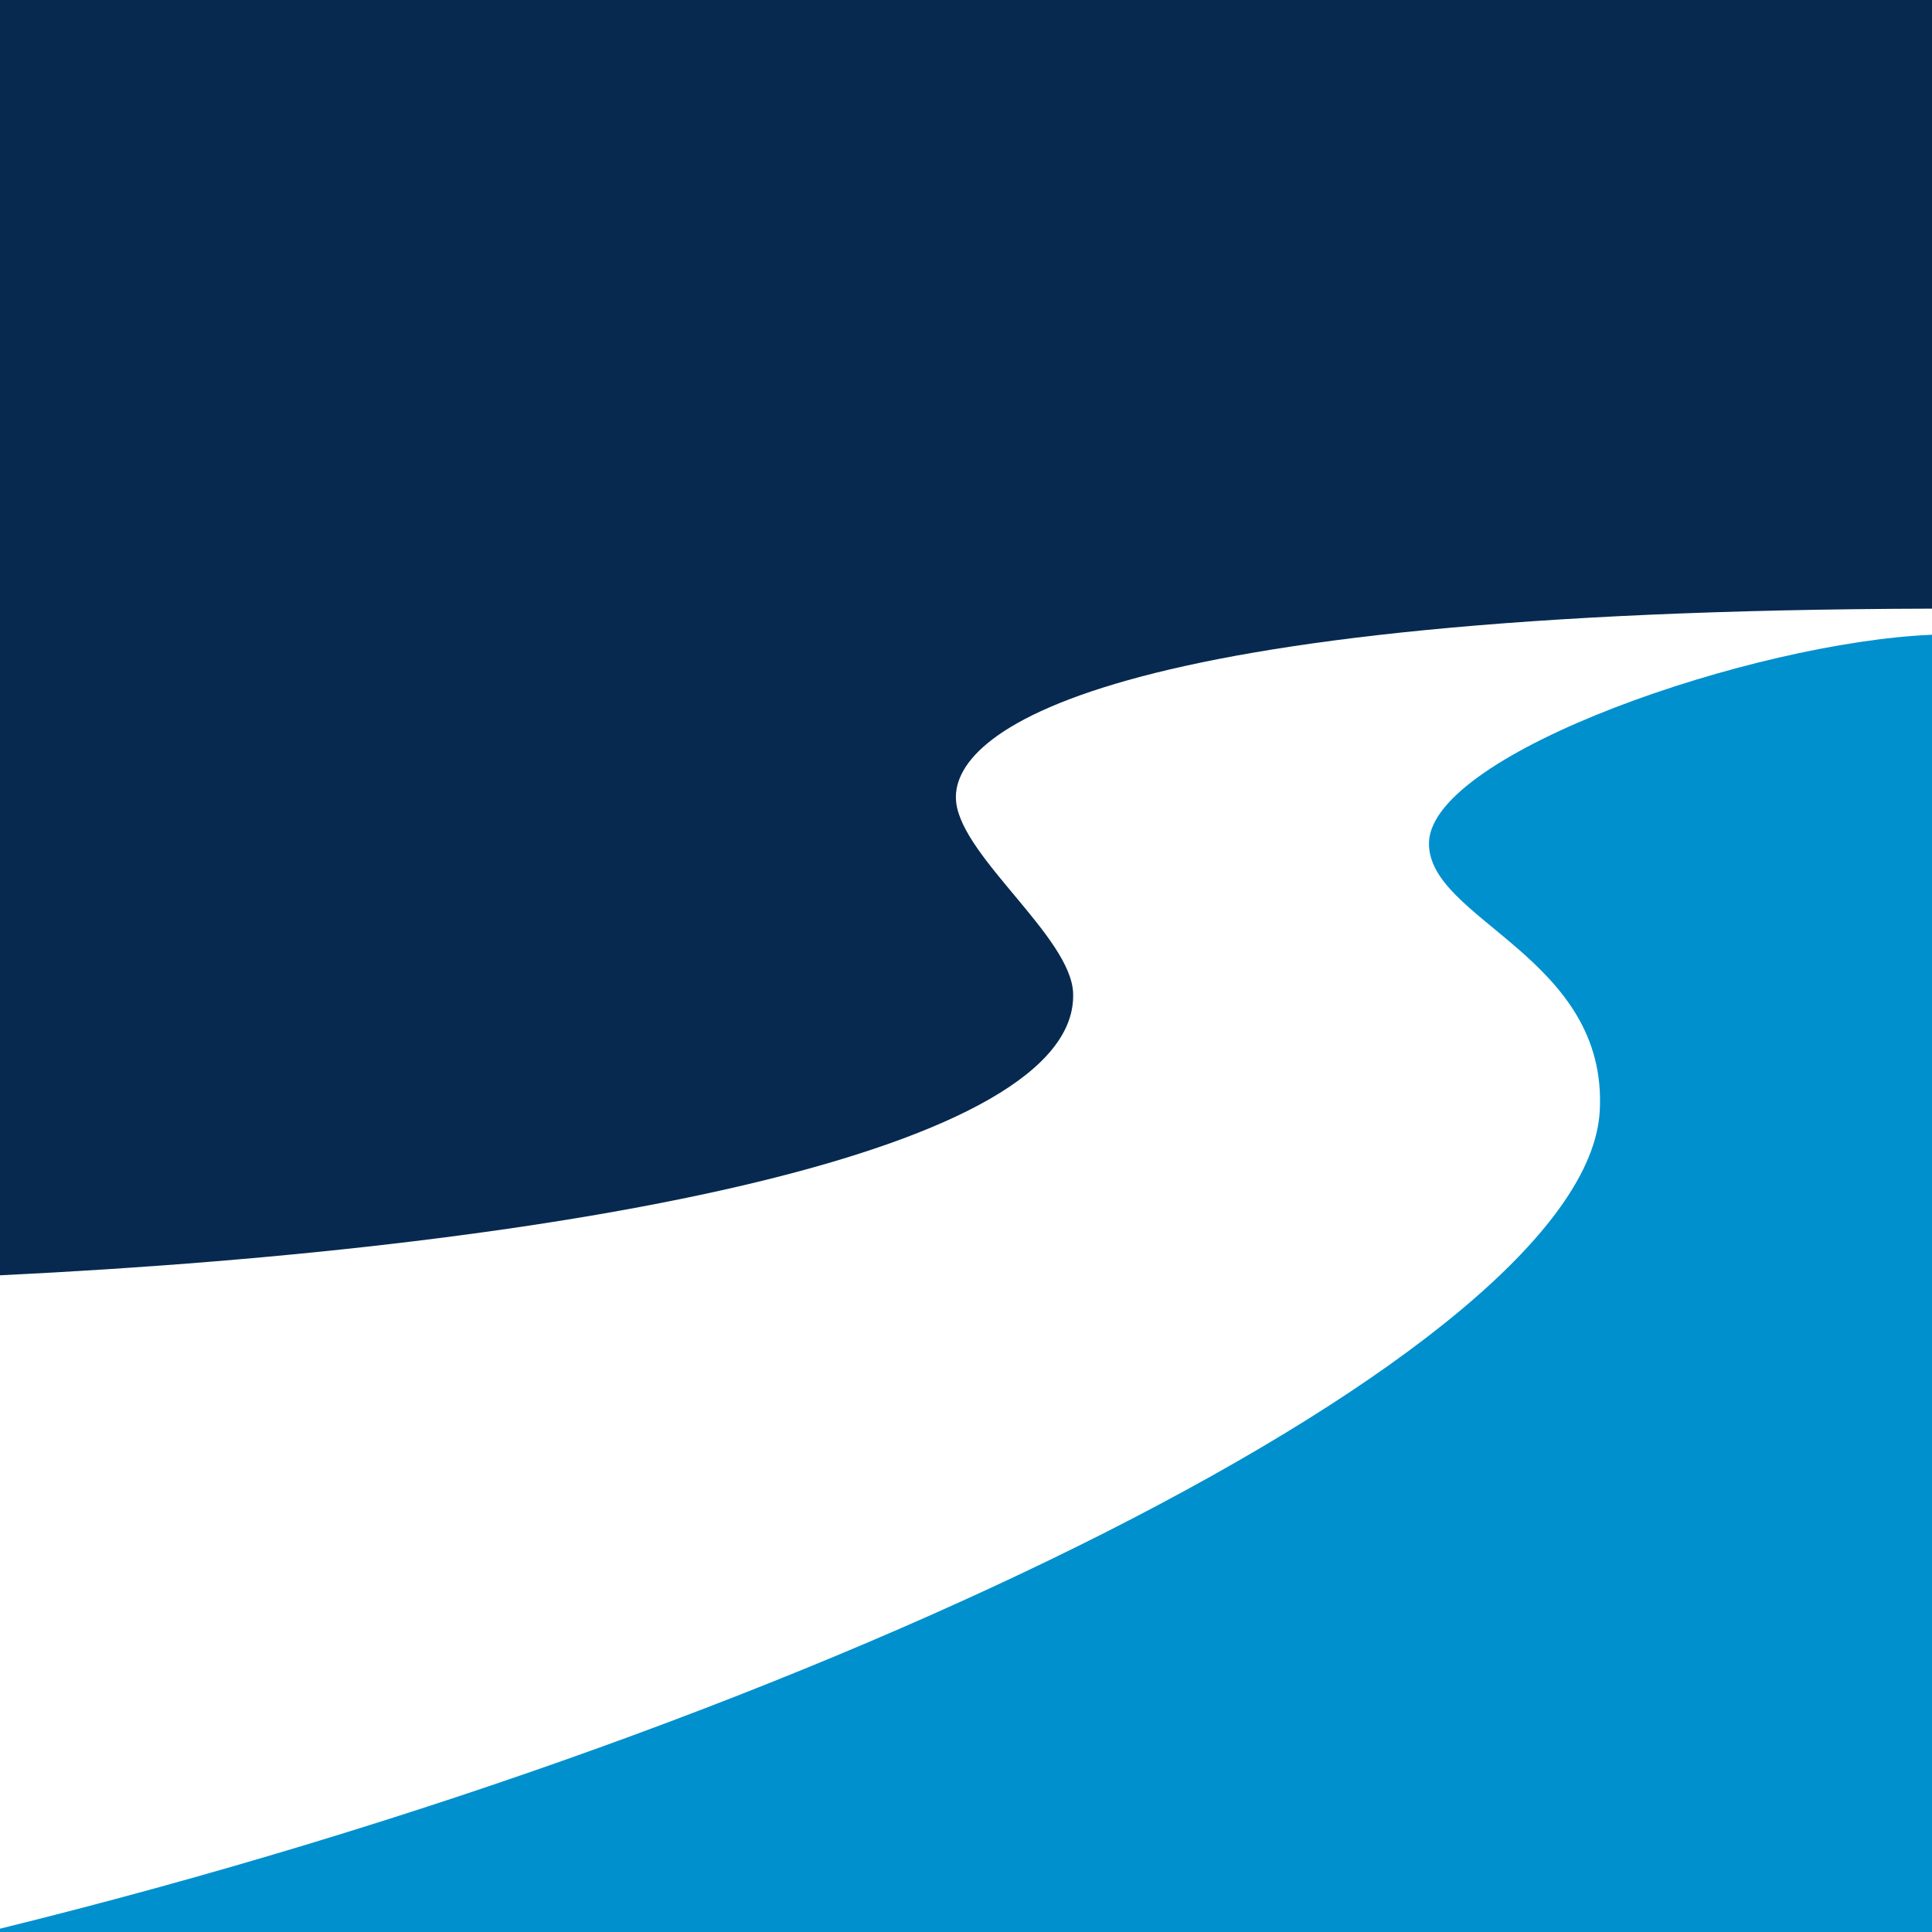
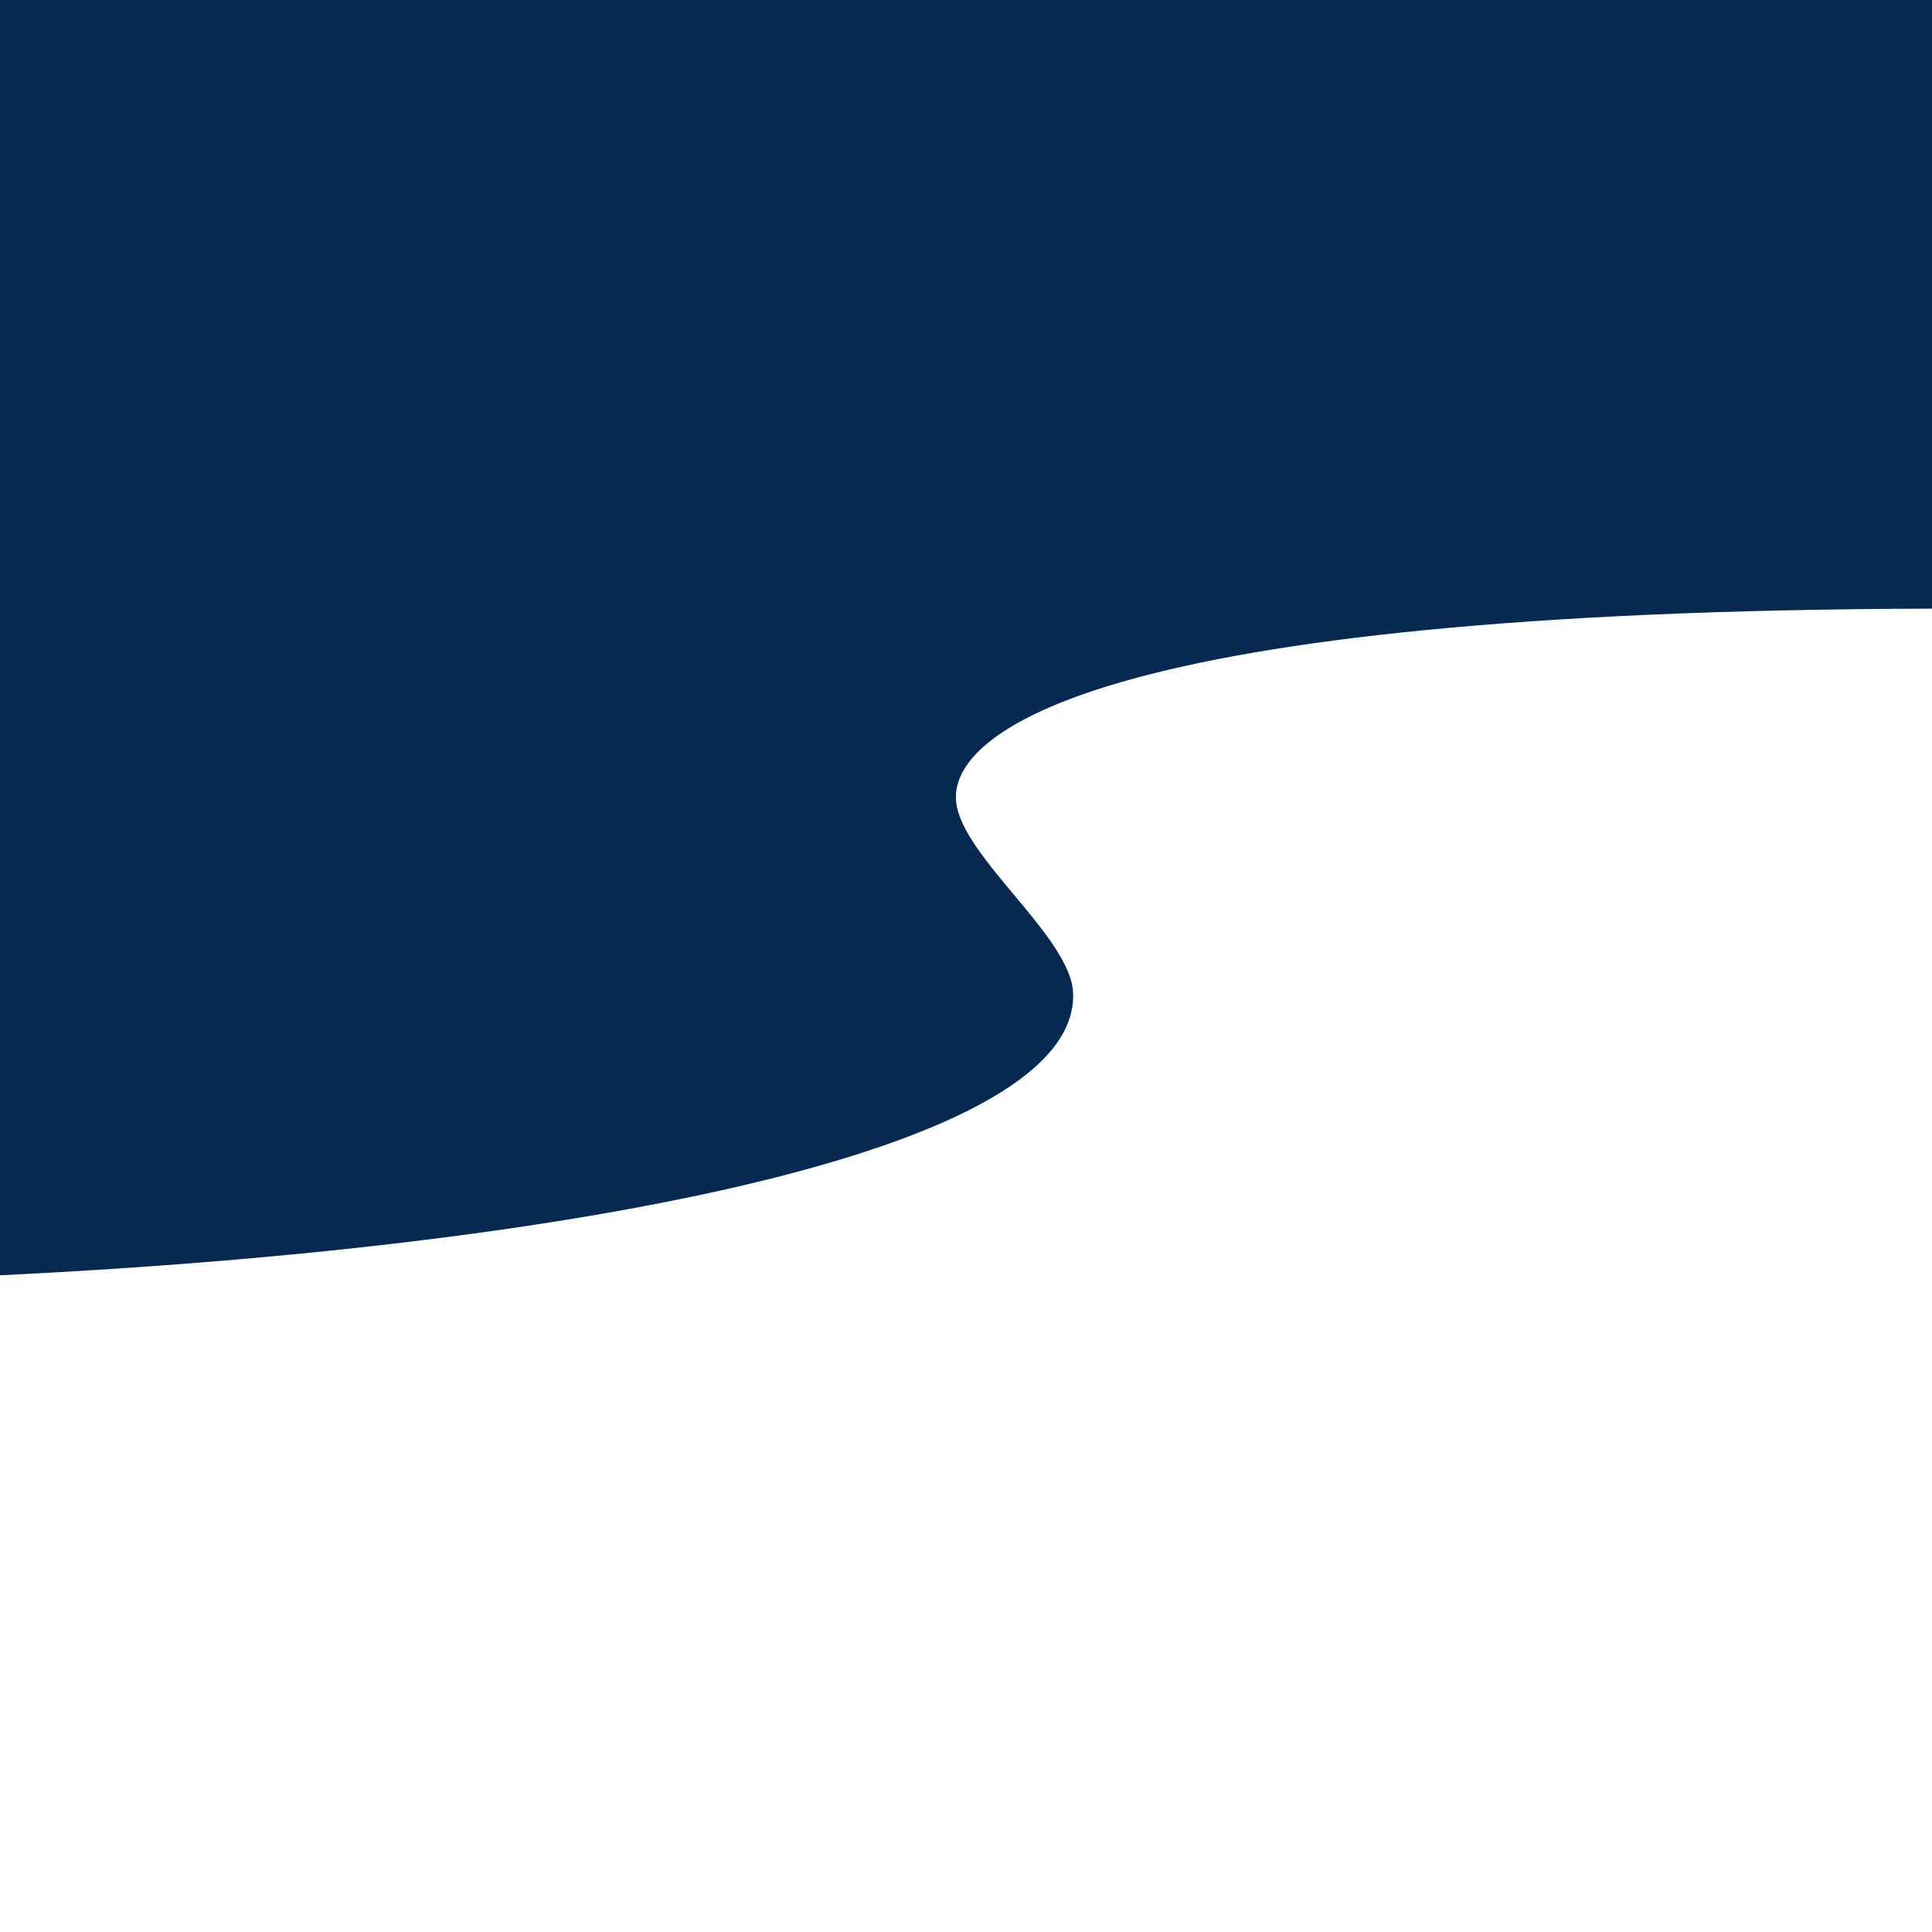
<svg xmlns="http://www.w3.org/2000/svg" width="182.037" height="182.037" viewBox="0 0 182.037 182.037">
  <g id="Group_184" data-name="Group 184" transform="translate(-99 -50)">
-     <path id="Path_1" data-name="Path 1" d="M366.117,376.64V498.87H184.08v-.312c78.311-19.285,149.4-54.732,150.728-76.984.859-14.639-16.357-18.075-16.084-25.414C319.075,387.727,349.252,377.343,366.117,376.64Z" transform="translate(-85.08 -266.833)" fill="#0090ce" />
    <path id="Path_2" data-name="Path 2" d="M184.08,481.481c54.81-2.655,101.734-11.907,101.11-26.624-.234-5.231-10.345-12.687-11.009-17.88-.859-6.637,13.351-18.114,91.936-18.309V361.32H184.08Z" transform="translate(-85.08 -311.32)" fill="#07294f" />
  </g>
</svg>